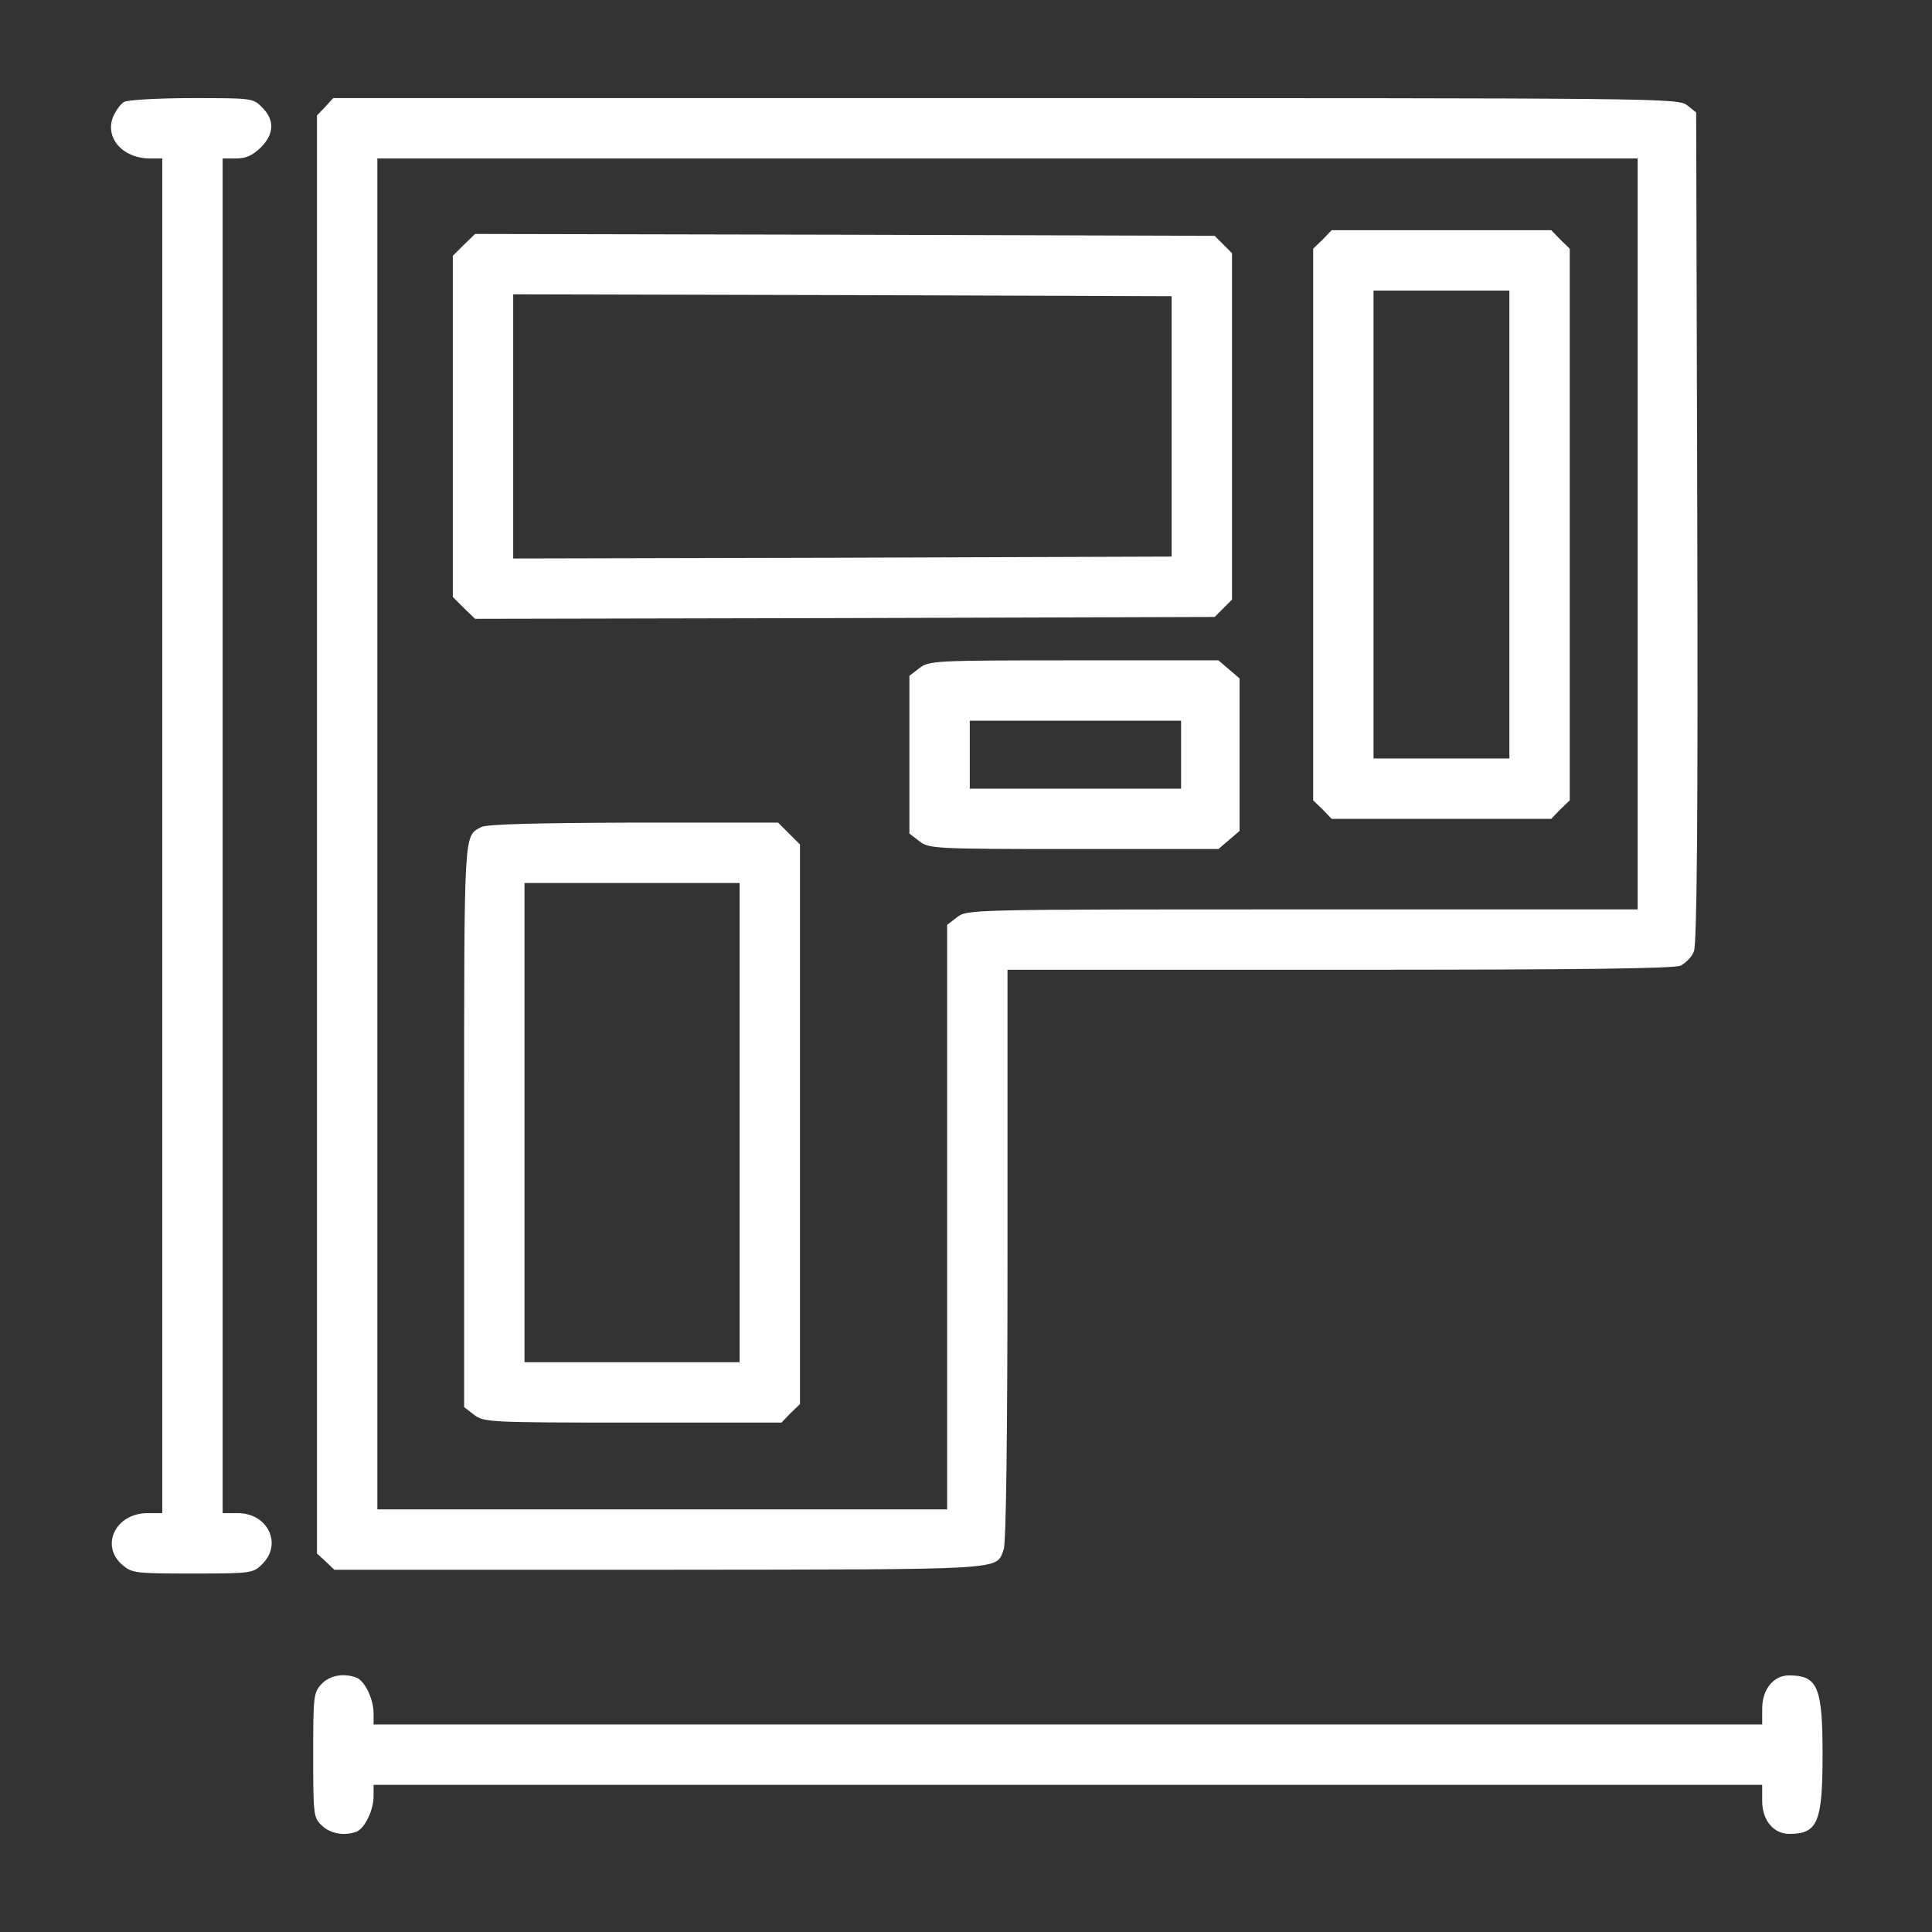
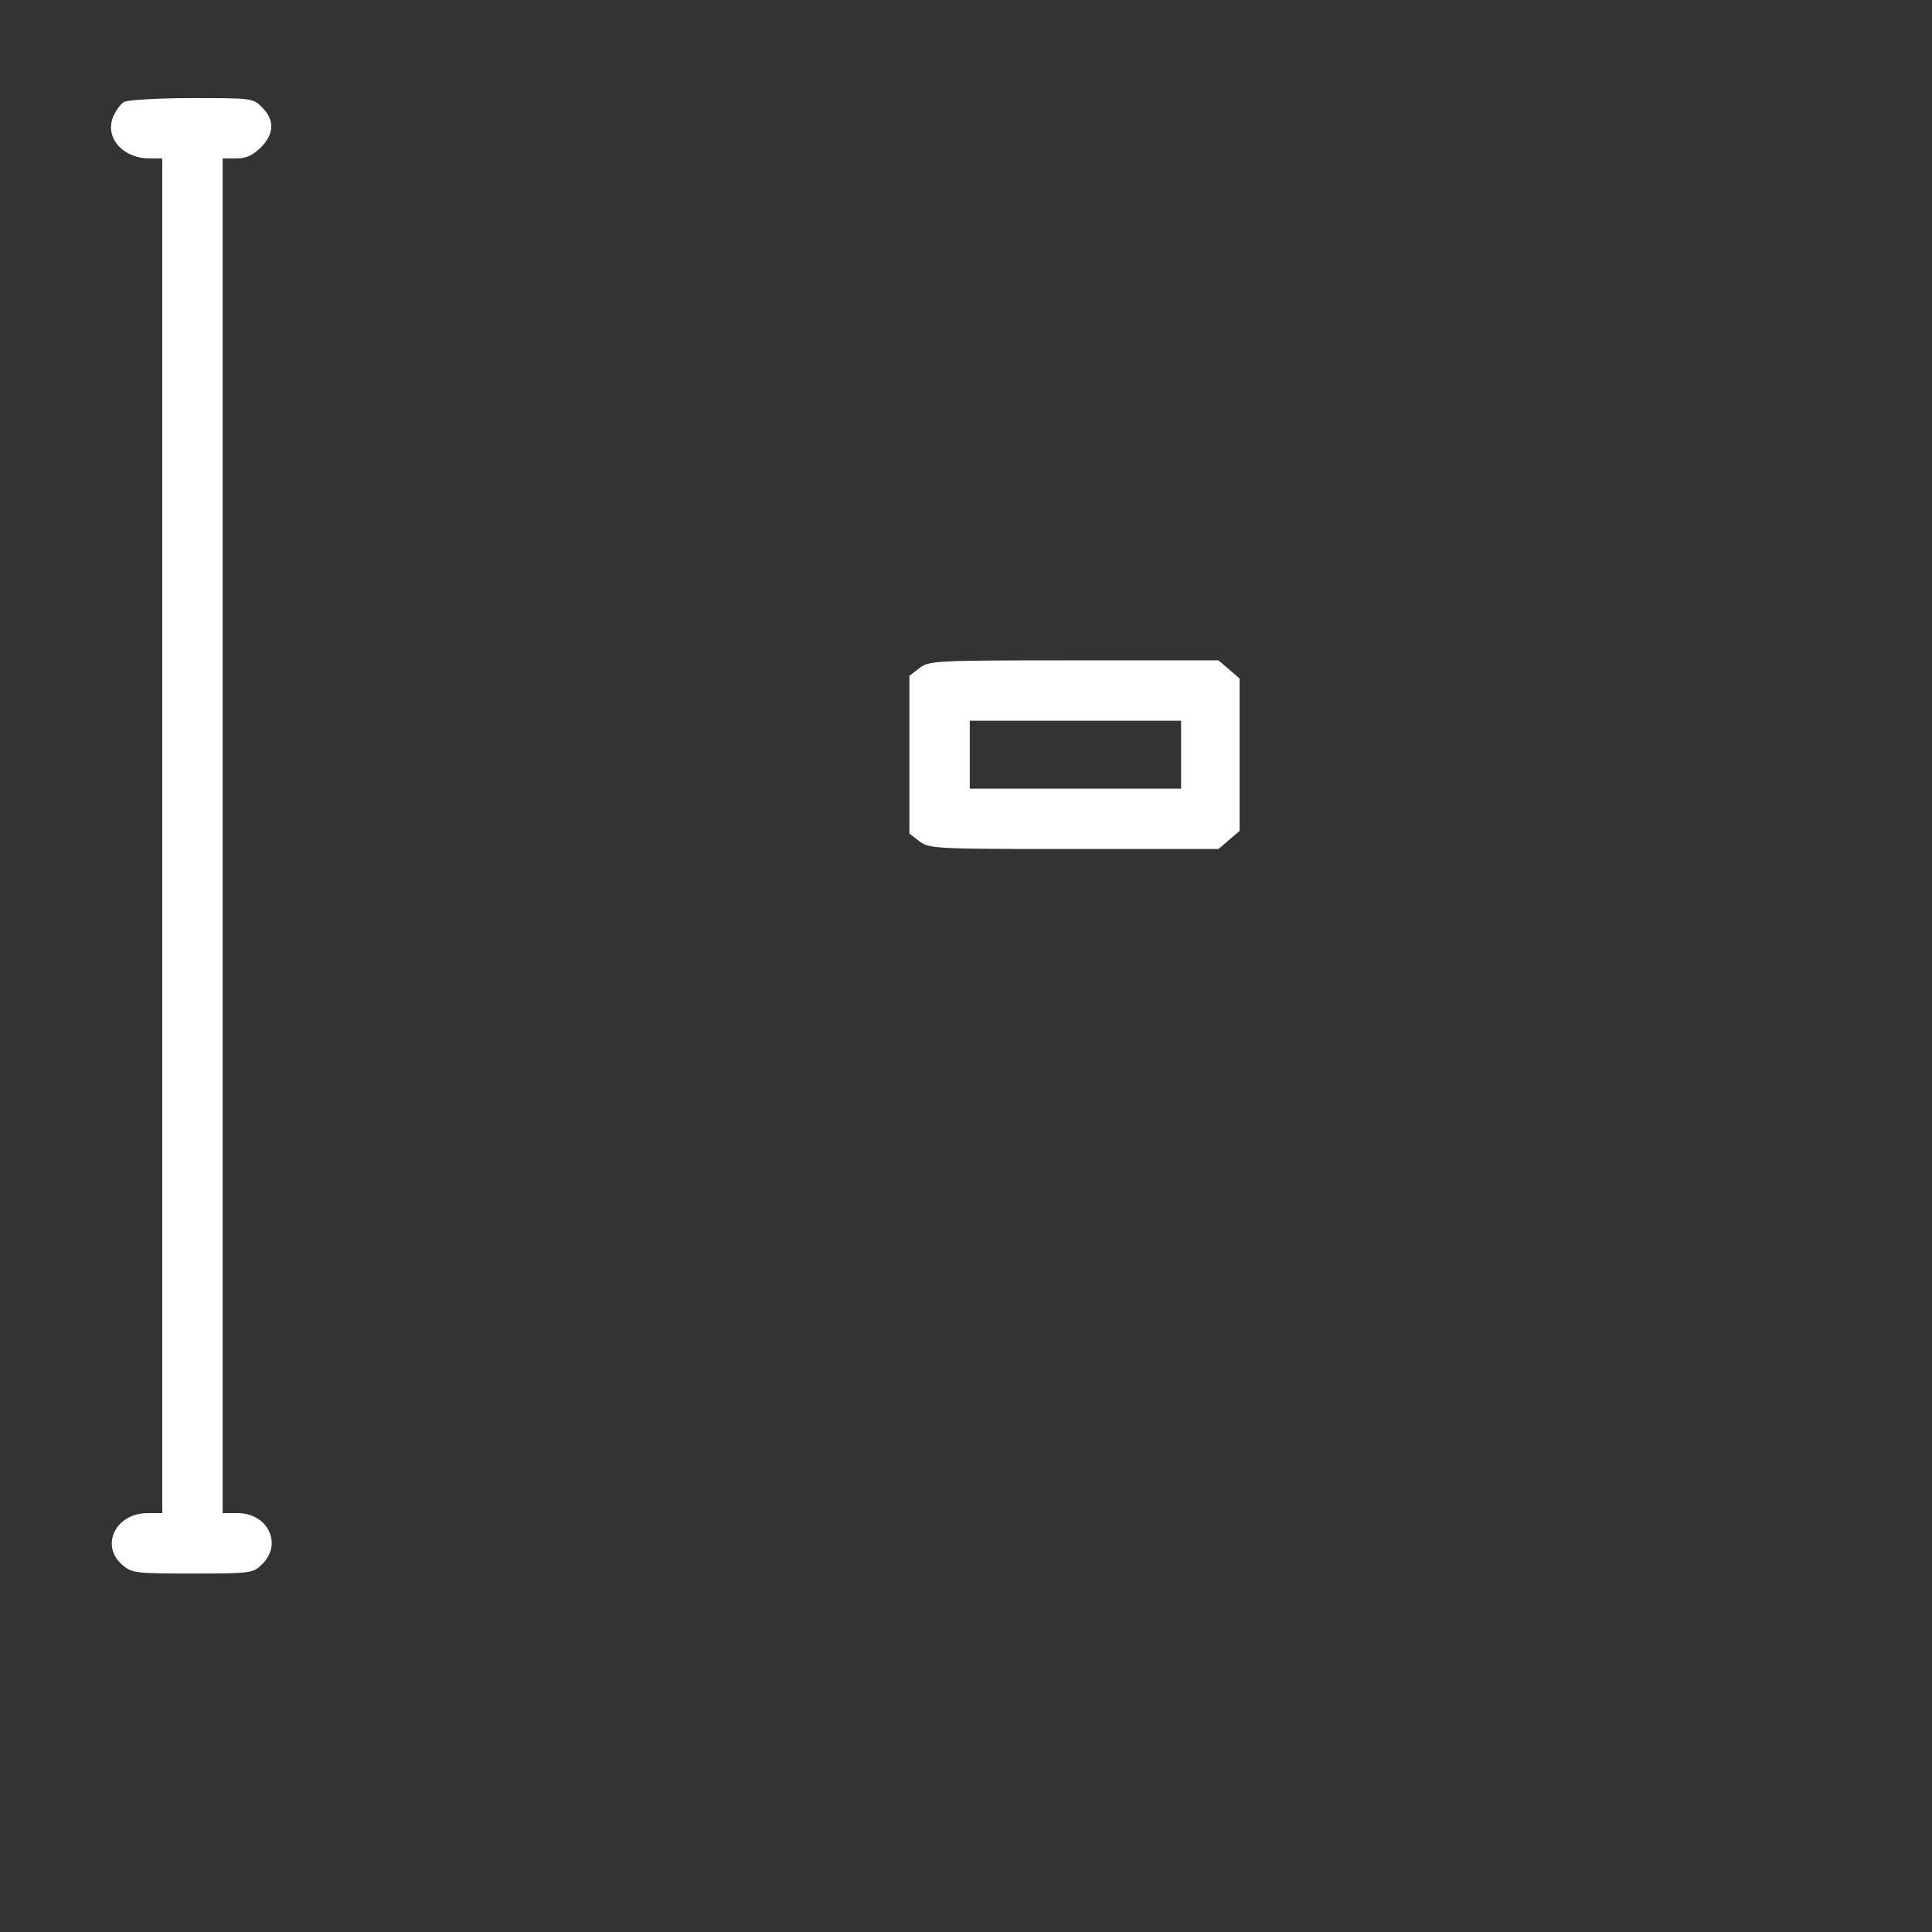
<svg xmlns="http://www.w3.org/2000/svg" version="1.0" width="512pt" height="512pt" viewBox="0 0 512 512" preserveAspectRatio="xMidYMid meet">
  <rect x="0" y="0" width="512" height="512" fill="#333333" stroke="none" />
  <g transform="translate(0,512) scale(0.1,-0.1)" fill="#ffffff" stroke="none">
    <path d="M329 4850 c-9 -5 -22 -23 -29 -39 -23 -56 25 -111 98 -111 l32 0 0 -1795 0 -1795 -39 0 c-85 0 -126 -86 -67 -137 26 -22 34 -23 187 -23 156 0 160 1 184 25 54 53 15 135 -65 135 l-40 0 0 1795 0 1795 36 0 c26 0 43 8 65 29 36 36 37 73 4 106 -24 25 -27 25 -187 25 -90 0 -170 -5 -179 -10z" />
-     <path d="M862 4837 l-22 -23 0 -1905 0 -1906 23 -21 23 -22 865 0 c932 1 887 -2 909 54 6 18 10 284 10 782 l0 754 880 0 c632 0 886 3 904 11 13 7 30 23 35 38 8 18 11 353 9 1124 l-3 1099 -24 19 c-23 19 -66 19 -1805 19 l-1783 0 -21 -23z m3478 -1132 l0 -995 -889 0 c-884 0 -888 0 -915 -21 l-26 -20 0 -775 0 -774 -755 0 -755 0 0 1790 0 1790 1670 0 1670 0 0 -995z" />
-     <path d="M3505 4485 l-25 -24 0 -731 0 -731 25 -24 24 -25 291 0 291 0 24 25 25 24 0 731 0 731 -25 24 -24 25 -291 0 -291 0 -24 -25z m495 -755 l0 -620 -180 0 -180 0 0 620 0 620 180 0 180 0 0 -620z" />
-     <path d="M1229 4471 l-29 -29 0 -452 0 -452 29 -29 30 -29 980 2 980 3 23 23 23 23 0 459 0 459 -23 23 -23 23 -980 3 -980 2 -30 -29z m1876 -481 l0 -345 -872 -3 -873 -2 0 350 0 350 873 -2 872 -3 0 -345z" />
    <path d="M2436 3349 l-26 -20 0 -209 0 -209 26 -20 c26 -20 37 -21 410 -21 l383 0 28 24 28 24 0 202 0 202 -28 24 -28 24 -383 0 c-373 0 -384 -1 -410 -21z m694 -229 l0 -90 -280 0 -280 0 0 90 0 90 280 0 280 0 0 -90z" />
-     <path d="M1275 2928 c-46 -25 -45 -1 -45 -789 l0 -748 26 -20 c26 -20 37 -21 421 -21 l394 0 24 25 25 24 0 741 0 742 -29 29 -29 29 -384 0 c-258 -1 -390 -4 -403 -12z m685 -783 l0 -635 -285 0 -285 0 0 635 0 635 285 0 285 0 0 -635z" />
-     <path d="M852 657 c-21 -22 -22 -33 -22 -188 0 -160 1 -166 23 -187 23 -22 60 -28 92 -16 22 9 45 57 45 94 l0 30 1840 0 1840 0 0 -43 c0 -51 30 -87 72 -87 75 0 88 31 88 210 0 180 -13 210 -89 210 -41 0 -71 -37 -71 -88 l0 -42 -1840 0 -1840 0 0 30 c0 37 -23 85 -45 94 -34 13 -72 6 -93 -17z" />
  </g>
</svg>